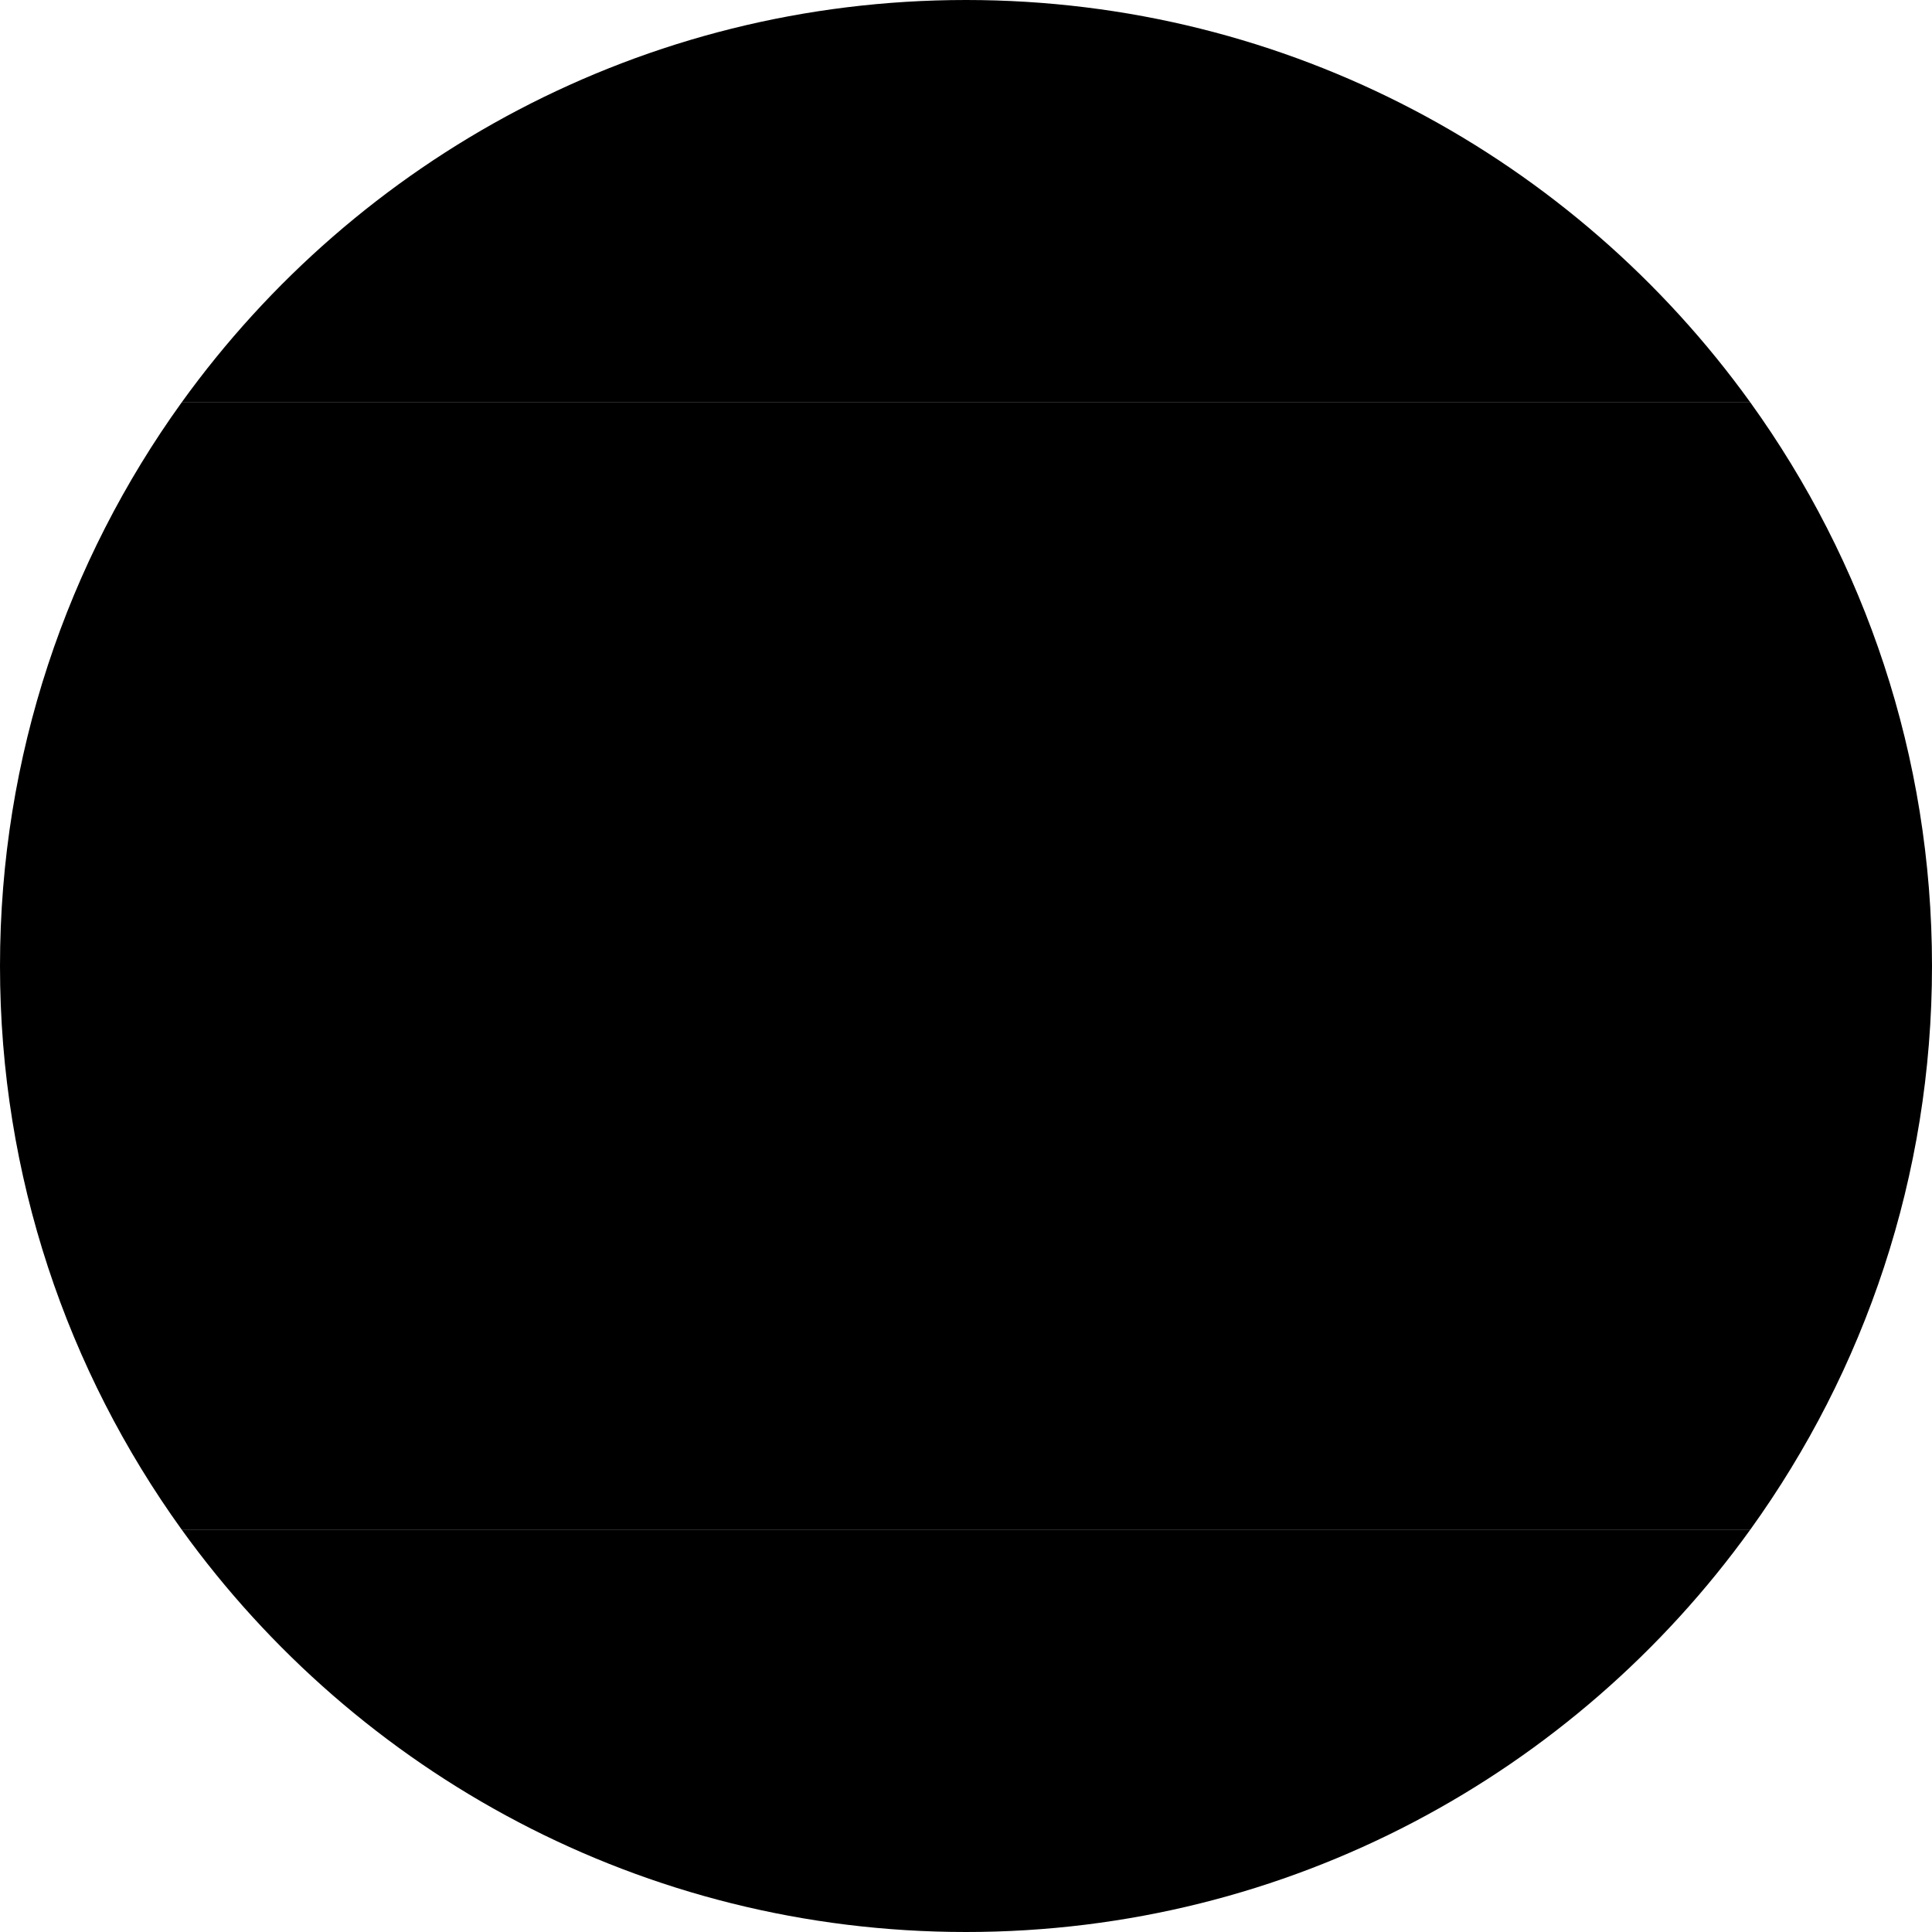
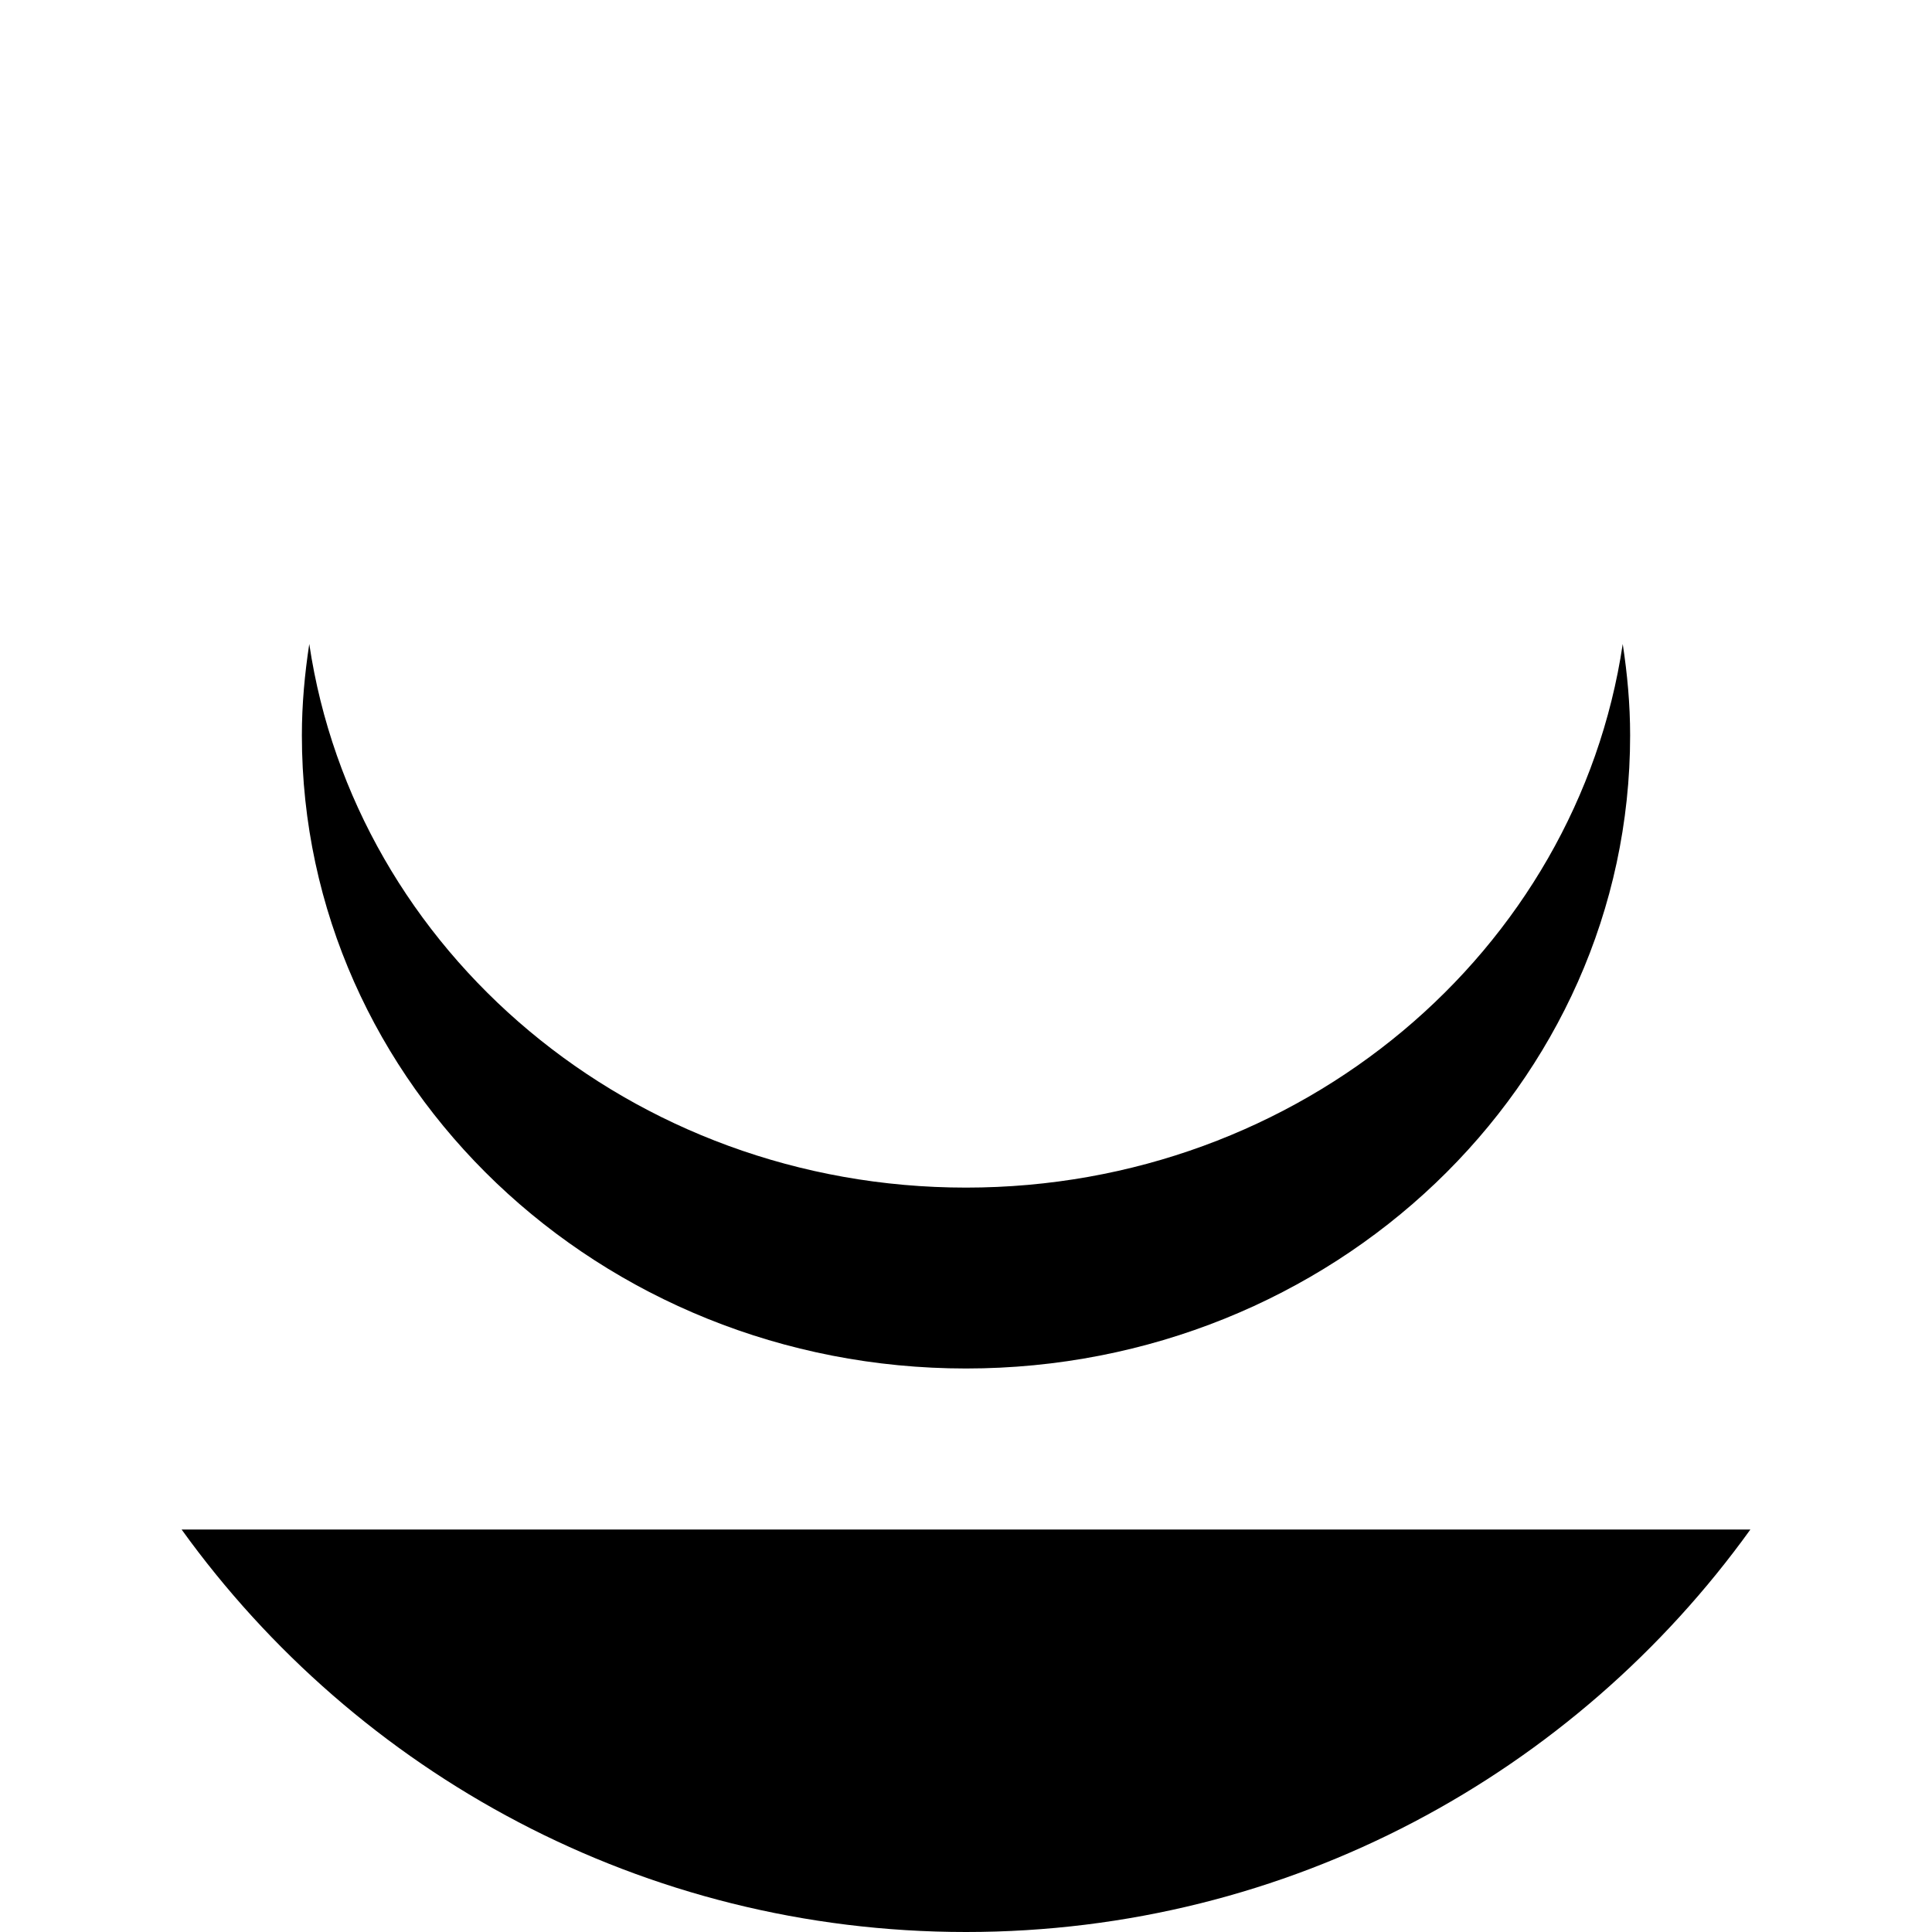
<svg xmlns="http://www.w3.org/2000/svg" width="64" height="64" viewBox="0 0 64 64" fill="none">
  <g clip-path="url(#clip0_6_1981)">
-     <path d="M32 0C21.296 0 11.826 5.261 6.016 13.333H57.984C52.175 5.261 42.705 0 32 0Z" fill="#F0263C" style="fill:#F0263C;fill:color(display-p3 0.941 0.149 0.235);fill-opacity:1;" />
    <path d="M6.016 50.667C11.826 58.739 21.296 64 32 64C42.705 64 52.175 58.739 57.984 50.667H6.016Z" fill="#F0263C" style="fill:#F0263C;fill:color(display-p3 0.941 0.149 0.235);fill-opacity:1;" />
-     <path d="M64 32C64 25.031 61.766 18.588 57.984 13.333H6.016C2.235 18.588 0 25.031 0 32C0 38.969 2.235 45.412 6.016 50.667H57.984C61.766 45.412 64 38.969 64 32Z" fill="#1E5B00" style="fill:#1E5B00;fill:color(display-p3 0.118 0.357 0);fill-opacity:1;" />
-     <path d="M32 39.341C20.909 39.341 11.761 31.508 10.245 21.333C10.094 22.322 10 23.329 10 24.359C10 35.943 19.85 45.333 32 45.333C44.15 45.333 54 35.943 54 24.359C54 23.329 53.907 22.322 53.755 21.333C52.24 31.508 43.091 39.341 32 39.341Z" fill="#FFD400" style="fill:#FFD400;fill:color(display-p3 1 0.831 0);fill-opacity:1;" />
-     <path d="M34.815 26.144L39.333 22.667H33.739L32 17.079L30.261 22.667H24.667L29.186 26.144L27.333 31.746L32 28.284L36.667 31.746L34.815 26.144Z" fill="#FFD400" style="fill:#FFD400;fill:color(display-p3 1 0.831 0);fill-opacity:1;" />
    <path d="M32 39.341C20.909 39.341 11.761 31.508 10.245 21.333C10.094 22.322 10 23.329 10 24.359C10 35.943 19.85 45.333 32 45.333C44.15 45.333 54 35.943 54 24.359C54 23.329 53.907 22.322 53.755 21.333C52.24 31.508 43.091 39.341 32 39.341Z" fill="#FFD400" style="fill:#FFD400;fill:color(display-p3 1 0.831 0);fill-opacity:1;" />
  </g>
  <defs>
    <clipPath id="clip0_6_1981">
      <rect width="64" height="64" fill="white" style="fill:white;fill-opacity:1;" />
    </clipPath>
  </defs>
</svg>